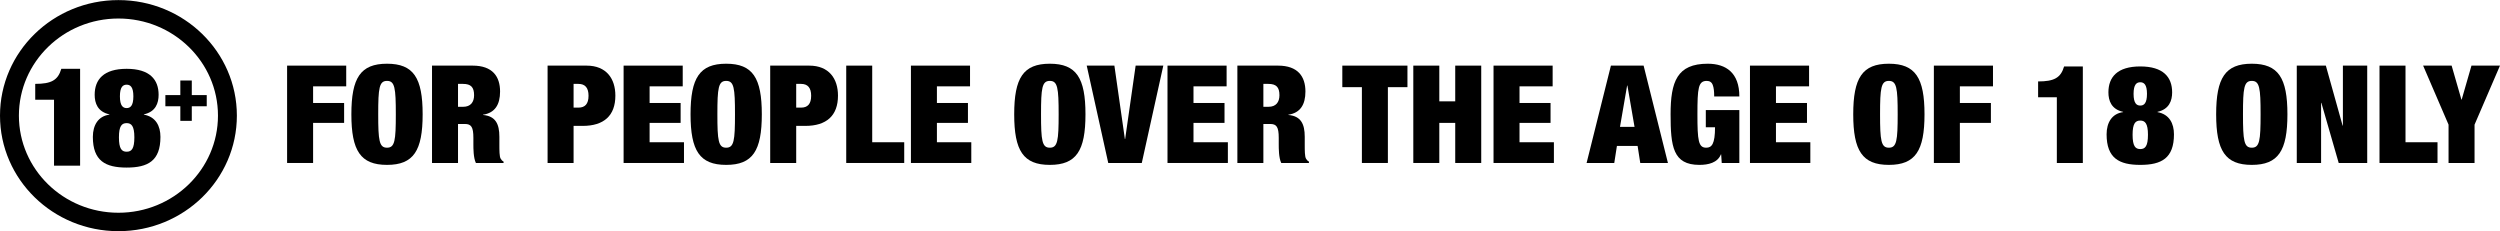
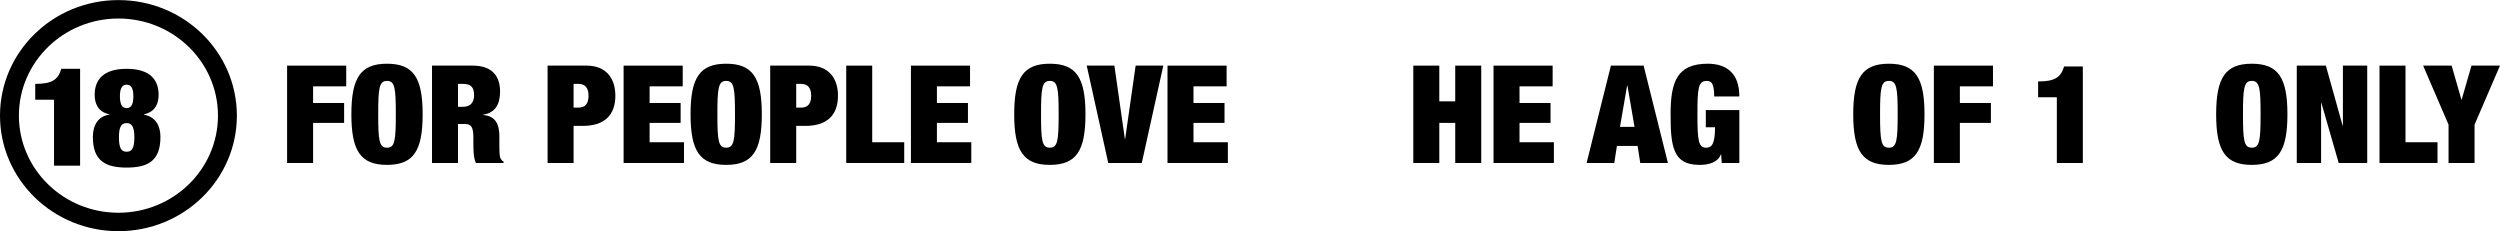
<svg xmlns="http://www.w3.org/2000/svg" width="238" height="22" viewBox="0 0 238 22" fill="none">
  <g clip-path="url(#clip0_4198_3291)">
    <path d="M27.332 6.247H32.96V8.22H29.807V9.804H32.76V11.699H29.807V15.515H27.332V6.247Z" fill="black" />
    <path d="M36.844 6.066C39.372 6.066 40.236 7.416 40.236 10.881C40.236 14.347 39.372 15.697 36.844 15.697C34.316 15.697 33.451 14.347 33.451 10.881C33.451 7.416 34.316 6.066 36.844 6.066ZM36.844 14.061C37.589 14.061 37.682 13.386 37.682 10.881C37.682 8.376 37.589 7.701 36.844 7.701C36.099 7.701 36.006 8.376 36.006 10.881C36.006 13.386 36.099 14.061 36.844 14.061Z" fill="black" />
    <path d="M41.128 6.247H45C46.889 6.247 47.607 7.286 47.607 8.714C47.607 9.96 47.115 10.751 45.984 10.92V10.946C47.168 11.05 47.541 11.79 47.541 13.023V13.815C47.541 14.295 47.541 14.905 47.661 15.1C47.727 15.204 47.78 15.294 47.94 15.385V15.515H45.306C45.066 15.035 45.066 14.126 45.066 13.75V13.127C45.066 12.075 44.853 11.803 44.255 11.803H43.603V15.515H41.128V6.247ZM43.603 10.167H44.095C44.8 10.167 45.133 9.726 45.133 9.064C45.133 8.298 44.827 7.987 44.082 7.987H43.603V10.167Z" fill="black" />
    <path d="M52.13 6.247H55.842C57.731 6.247 58.583 7.493 58.583 9.103C58.583 11.011 57.492 11.985 55.469 11.985H54.605V15.515H52.13V6.247ZM54.605 10.245H55.07C55.695 10.245 56.028 9.895 56.028 9.116C56.028 8.363 55.709 7.987 55.07 7.987H54.605V10.245Z" fill="black" />
    <path d="M59.367 6.247H64.995V8.22H61.842V9.804H64.795V11.699H61.842V13.542H65.115V15.515H59.367V6.247Z" fill="black" />
    <path d="M69.133 6.066C71.661 6.066 72.525 7.416 72.525 10.881C72.525 14.347 71.661 15.697 69.133 15.697C66.605 15.697 65.74 14.347 65.74 10.881C65.74 7.416 66.605 6.066 69.133 6.066ZM69.133 14.061C69.878 14.061 69.971 13.386 69.971 10.881C69.971 8.376 69.878 7.701 69.133 7.701C68.388 7.701 68.295 8.376 68.295 10.881C68.295 13.386 68.388 14.061 69.133 14.061Z" fill="black" />
    <path d="M73.323 6.247H77.035C78.924 6.247 79.776 7.493 79.776 9.103C79.776 11.011 78.685 11.985 76.663 11.985H75.798V15.515H73.323V6.247ZM75.798 10.245H76.264C76.889 10.245 77.222 9.895 77.222 9.116C77.222 8.363 76.902 7.987 76.264 7.987H75.798V10.245Z" fill="black" />
    <path d="M80.561 6.247H83.035V13.542H86.082V15.515H80.561V6.247Z" fill="black" />
    <path d="M86.72 6.247H92.347V8.22H89.194V9.804H92.148V11.699H89.194V13.542H92.467V15.515H86.72V6.247Z" fill="black" />
    <path d="M99.944 6.066C102.472 6.066 103.337 7.416 103.337 10.881C103.337 14.347 102.472 15.697 99.944 15.697C97.416 15.697 96.552 14.347 96.552 10.881C96.552 7.416 97.416 6.066 99.944 6.066ZM99.944 14.061C100.689 14.061 100.783 13.386 100.783 10.881C100.783 8.376 100.689 7.701 99.944 7.701C99.199 7.701 99.106 8.376 99.106 10.881C99.106 13.386 99.199 14.061 99.944 14.061Z" fill="black" />
    <path d="M103.456 6.247H106.09L107.088 13.231H107.115L108.113 6.247H110.747L108.698 15.515H105.505L103.456 6.247Z" fill="black" />
    <path d="M111.146 6.247H116.773V8.22H113.62V9.804H116.574V11.699H113.62V13.542H116.893V15.515H111.146V6.247Z" fill="black" />
-     <path d="M117.798 6.247H121.67C123.559 6.247 124.277 7.286 124.277 8.714C124.277 9.96 123.785 10.751 122.654 10.92V10.946C123.838 11.05 124.211 11.79 124.211 13.023V13.815C124.211 14.295 124.211 14.905 124.33 15.1C124.397 15.204 124.45 15.294 124.61 15.385V15.515H121.975C121.736 15.035 121.736 14.126 121.736 13.75V13.127C121.736 12.075 121.523 11.803 120.925 11.803H120.273V15.515H117.798V6.247ZM120.273 10.167H120.765C121.47 10.167 121.803 9.726 121.803 9.064C121.803 8.298 121.497 7.987 120.752 7.987H120.273V10.167Z" fill="black" />
-     <path d="M129.652 8.298H127.789V6.247H133.989V8.298H132.126V15.515H129.652V8.298Z" fill="black" />
    <path d="M134.547 6.247H137.022V9.648H138.538V6.247H141.013V15.515H138.538V11.699H137.022V15.515H134.547V6.247Z" fill="black" />
    <path d="M142.184 6.247H147.811V8.22H144.658V9.804H147.612V11.699H144.658V13.542H147.931V15.515H142.184V6.247Z" fill="black" />
    <path d="M153.359 6.247H156.472L158.787 15.515H156.153L155.9 13.893H153.931L153.678 15.515H151.044L153.359 6.247ZM154.929 8.142H154.902L154.224 12.075H155.607L154.929 8.142Z" fill="black" />
    <path d="M162.393 10.479H165.586V15.515H163.909L163.856 14.697H163.83C163.51 15.502 162.619 15.697 161.781 15.697C159.266 15.697 159.04 13.945 159.04 10.881C159.04 7.779 159.652 6.066 162.579 6.066C164.322 6.066 165.586 6.935 165.586 9.181H163.191C163.191 8.701 163.151 8.337 163.058 8.104C162.965 7.831 162.765 7.701 162.486 7.701C161.674 7.701 161.595 8.376 161.595 10.881C161.595 13.386 161.688 14.061 162.433 14.061C162.952 14.061 163.271 13.724 163.271 12.114H162.393V10.479Z" fill="black" />
-     <path d="M166.597 6.247H172.224V8.22H169.071V9.804H172.025V11.699H169.071V13.542H172.344V15.515H166.597V6.247Z" fill="black" />
    <path d="M179.82 6.066C182.348 6.066 183.213 7.416 183.213 10.881C183.213 14.347 182.348 15.697 179.82 15.697C177.292 15.697 176.428 14.347 176.428 10.881C176.428 7.416 177.292 6.066 179.82 6.066ZM179.82 14.061C180.565 14.061 180.659 13.386 180.659 10.881C180.659 8.376 180.565 7.701 179.82 7.701C179.075 7.701 178.982 8.376 178.982 10.881C178.982 13.386 179.075 14.061 179.82 14.061Z" fill="black" />
    <path d="M184.104 6.247H189.732V8.22H186.579V9.804H189.533V11.699H186.579V15.515H184.104V6.247Z" fill="black" />
    <path d="M195.811 15.515V9.259H194.028V7.753C195.545 7.753 196.184 7.416 196.503 6.325H198.286V15.515L195.811 15.515Z" fill="black" />
-     <path d="M200.548 12.789C200.548 11.66 201.067 10.816 202.118 10.674V10.648C201 10.401 200.721 9.583 200.721 8.791C200.721 7.338 201.572 6.325 203.754 6.325C205.936 6.325 206.788 7.338 206.788 8.791C206.788 9.583 206.508 10.401 205.391 10.648V10.674C206.522 10.881 206.961 11.751 206.961 12.789C206.961 15.061 205.776 15.697 203.754 15.697C201.745 15.697 200.548 15.061 200.548 12.789ZM203.754 14.191C204.22 14.191 204.486 13.919 204.486 12.828C204.486 11.751 204.207 11.478 203.754 11.478C203.289 11.478 203.023 11.751 203.023 12.828C203.023 13.919 203.289 14.191 203.754 14.191ZM203.754 10.05C204.1 10.05 204.393 9.843 204.393 8.934C204.393 8.039 204.1 7.831 203.754 7.831C203.408 7.831 203.116 8.039 203.116 8.934C203.116 9.843 203.408 10.05 203.754 10.05Z" fill="black" />
    <path d="M214.37 6.066C216.898 6.066 217.763 7.416 217.763 10.881C217.763 14.347 216.898 15.697 214.37 15.697C211.842 15.697 210.978 14.347 210.978 10.881C210.978 7.416 211.842 6.066 214.37 6.066ZM214.37 14.061C215.115 14.061 215.208 13.386 215.208 10.881C215.208 8.376 215.115 7.701 214.37 7.701C213.625 7.701 213.532 8.376 213.532 10.881C213.532 13.386 213.625 14.061 214.37 14.061Z" fill="black" />
    <path d="M218.653 6.247H221.421L223.017 11.959H223.044V6.247H225.359V15.515H222.645L220.995 9.791H220.968V15.515H218.653V6.247Z" fill="black" />
    <path d="M226.529 6.247H229.004V13.542H232.051V15.515H226.529V6.247Z" fill="black" />
    <path d="M233.102 11.868L230.681 6.247H233.395L234.326 9.479H234.353L235.284 6.247H237.998L235.577 11.868V15.515H233.102V11.868Z" fill="black" />
    <path d="M5.143 15.771V9.494H3.354V7.984C4.876 7.984 5.517 7.645 5.837 6.551H7.626V15.771L5.143 15.771Z" fill="black" />
    <path d="M8.84 13.036C8.84 11.903 9.36 11.057 10.415 10.914V10.887C9.294 10.64 9.013 9.82 9.013 9.025C9.013 7.567 9.868 6.551 12.057 6.551C14.246 6.551 15.1 7.567 15.1 9.025C15.1 9.82 14.82 10.64 13.699 10.887V10.914C14.833 11.122 15.274 11.995 15.274 13.036C15.274 15.315 14.086 15.953 12.057 15.953C10.041 15.953 8.84 15.315 8.84 13.036ZM12.057 14.443C12.524 14.443 12.791 14.169 12.791 13.075C12.791 11.995 12.511 11.721 12.057 11.721C11.589 11.721 11.323 11.995 11.323 13.075C11.323 14.169 11.589 14.443 12.057 14.443ZM12.057 10.289C12.404 10.289 12.697 10.08 12.697 9.169C12.697 8.27 12.404 8.062 12.057 8.062C11.71 8.062 11.416 8.27 11.416 9.169C11.416 10.08 11.71 10.289 12.057 10.289Z" fill="black" />
-     <path d="M17.168 7.664H18.258V9.053H19.681V10.116H18.258V11.505H17.168V10.116H15.744V9.053H17.168V7.664Z" fill="black" />
    <path d="M11.275 0.008C5.048 0.008 0 4.933 0 11.008C0 17.083 5.048 22.008 11.275 22.008C17.502 22.008 22.55 17.083 22.55 11.008C22.55 4.933 17.502 0.008 11.275 0.008ZM11.275 20.253C6.042 20.253 1.799 16.114 1.799 11.008C1.799 5.902 6.042 1.763 11.275 1.763C16.508 1.763 20.751 5.902 20.751 11.008C20.751 16.114 16.508 20.253 11.275 20.253Z" fill="black" />
  </g>
  <defs>
    <clipPath id="clip0_4198_3291">
      <rect width="238" height="22" fill="white" transform="translate(0 0.008)" />
    </clipPath>
  </defs>
</svg>